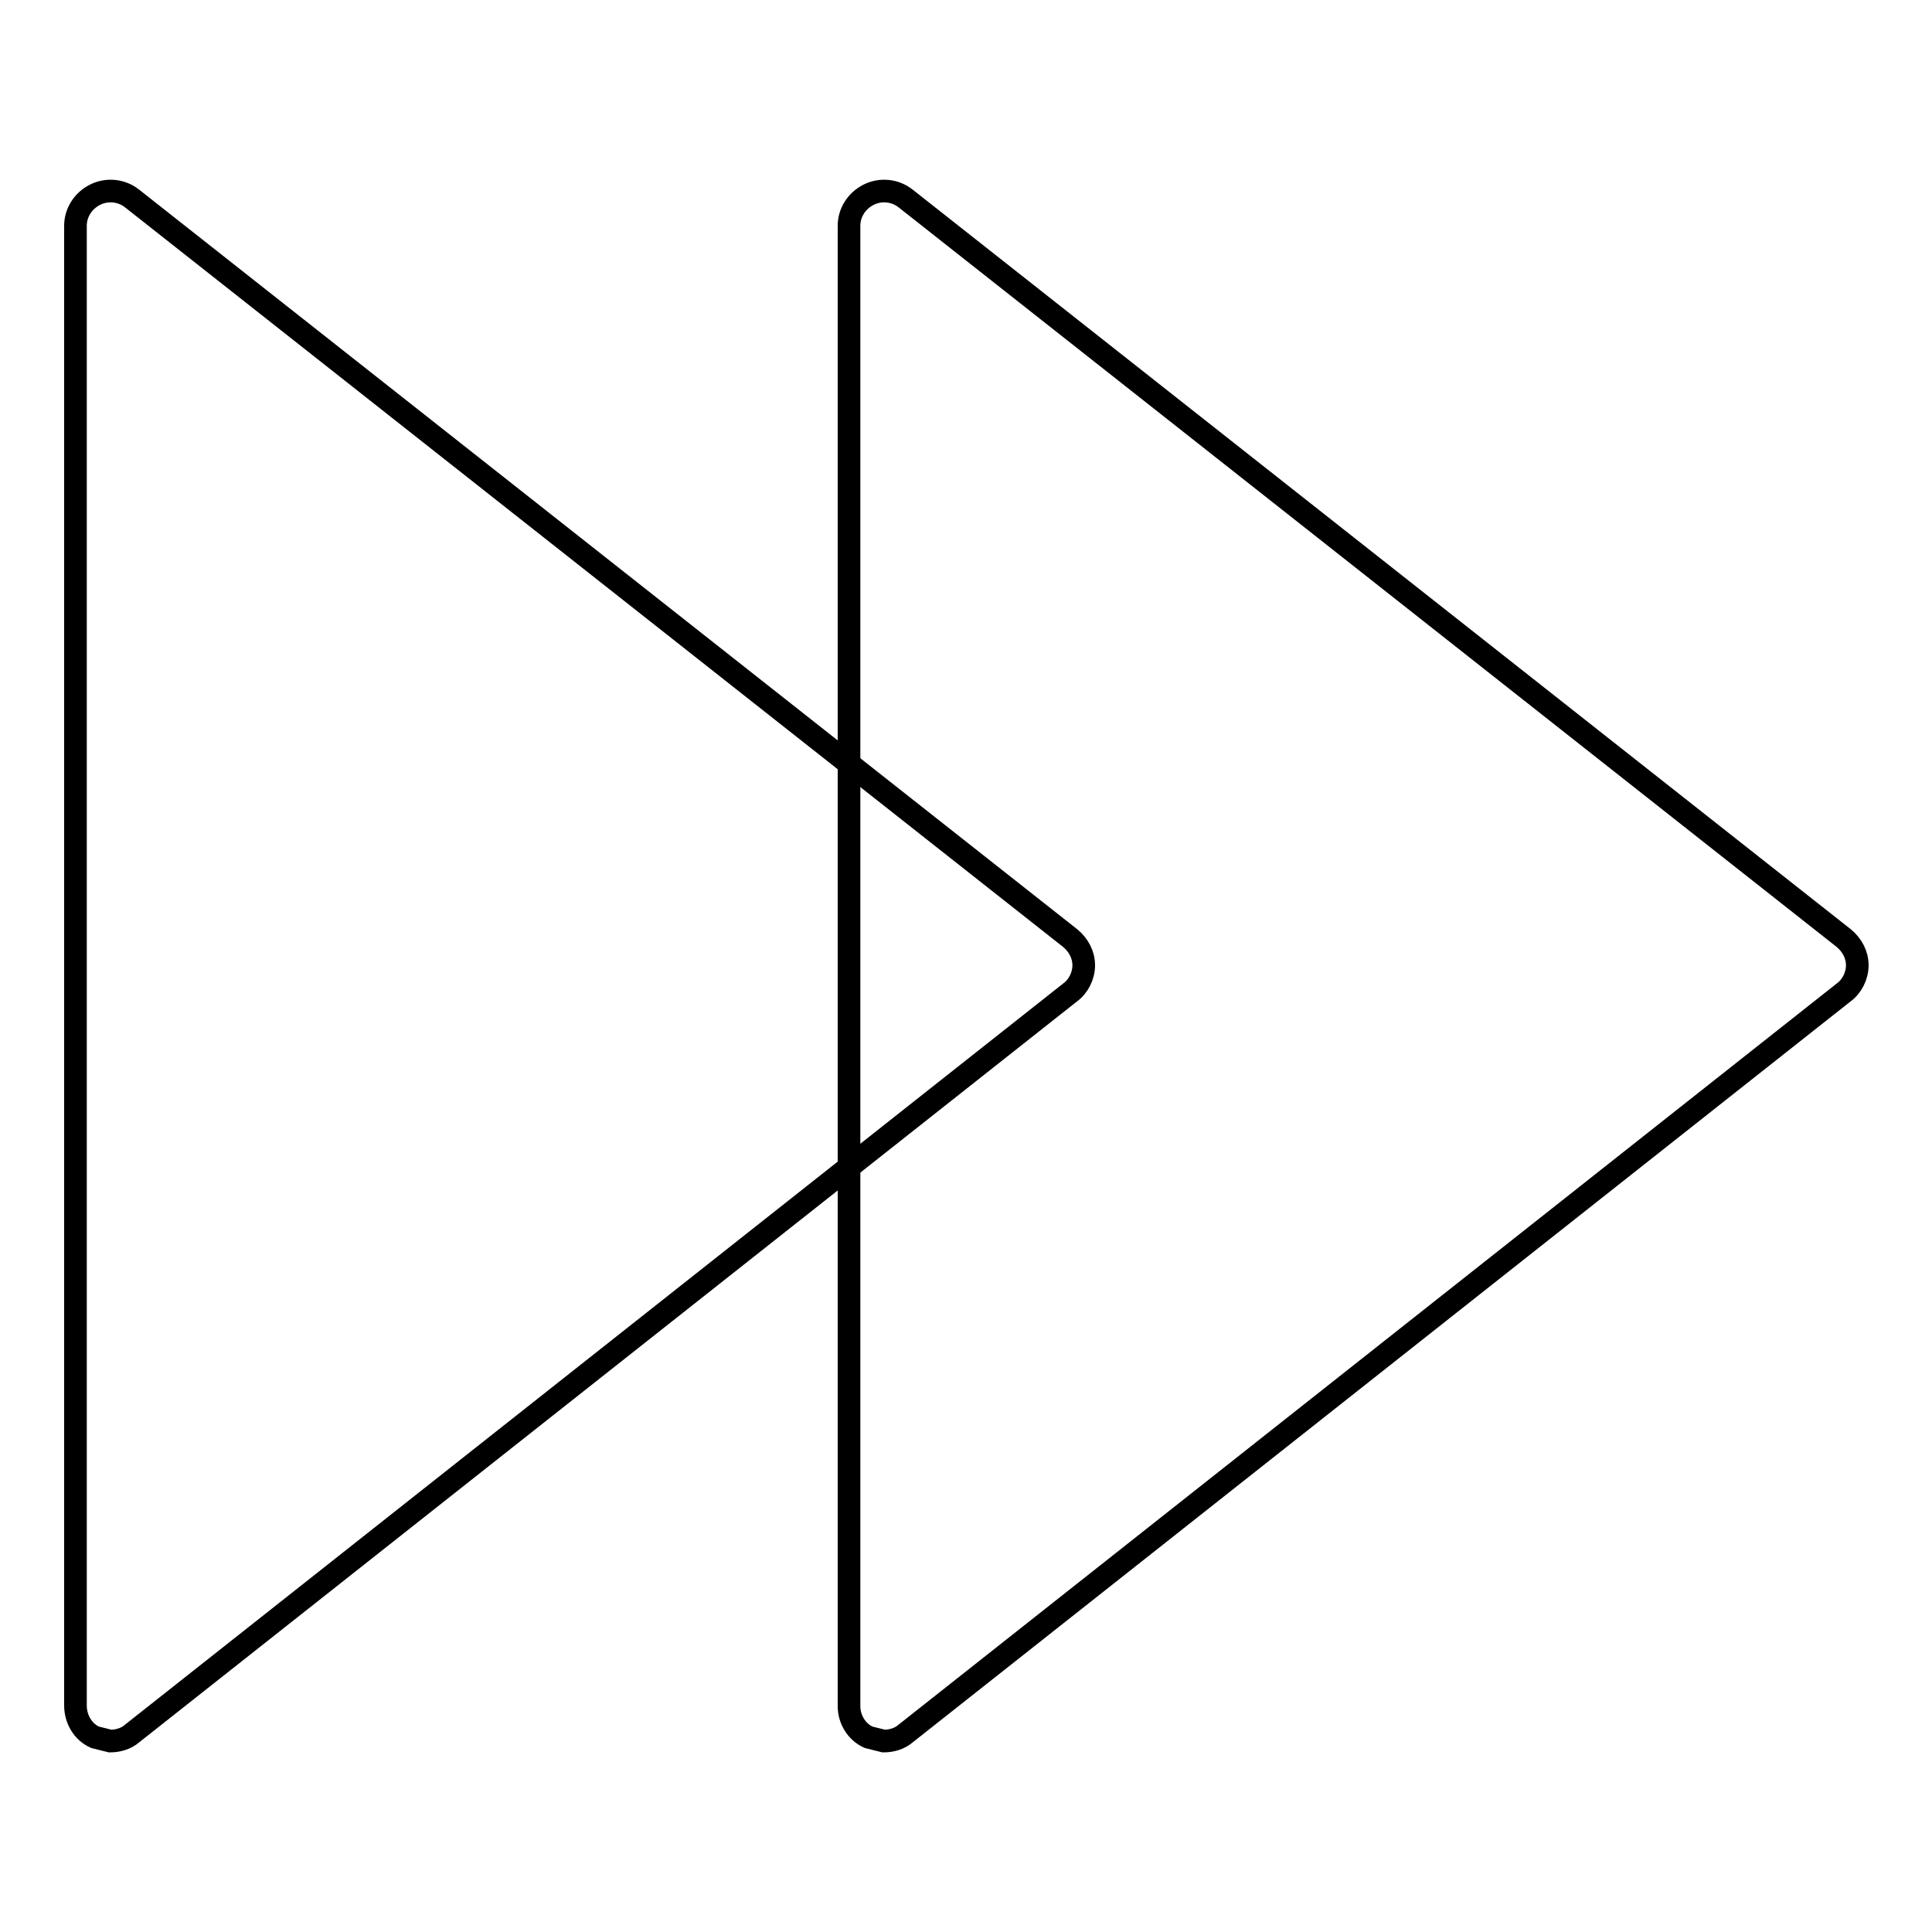
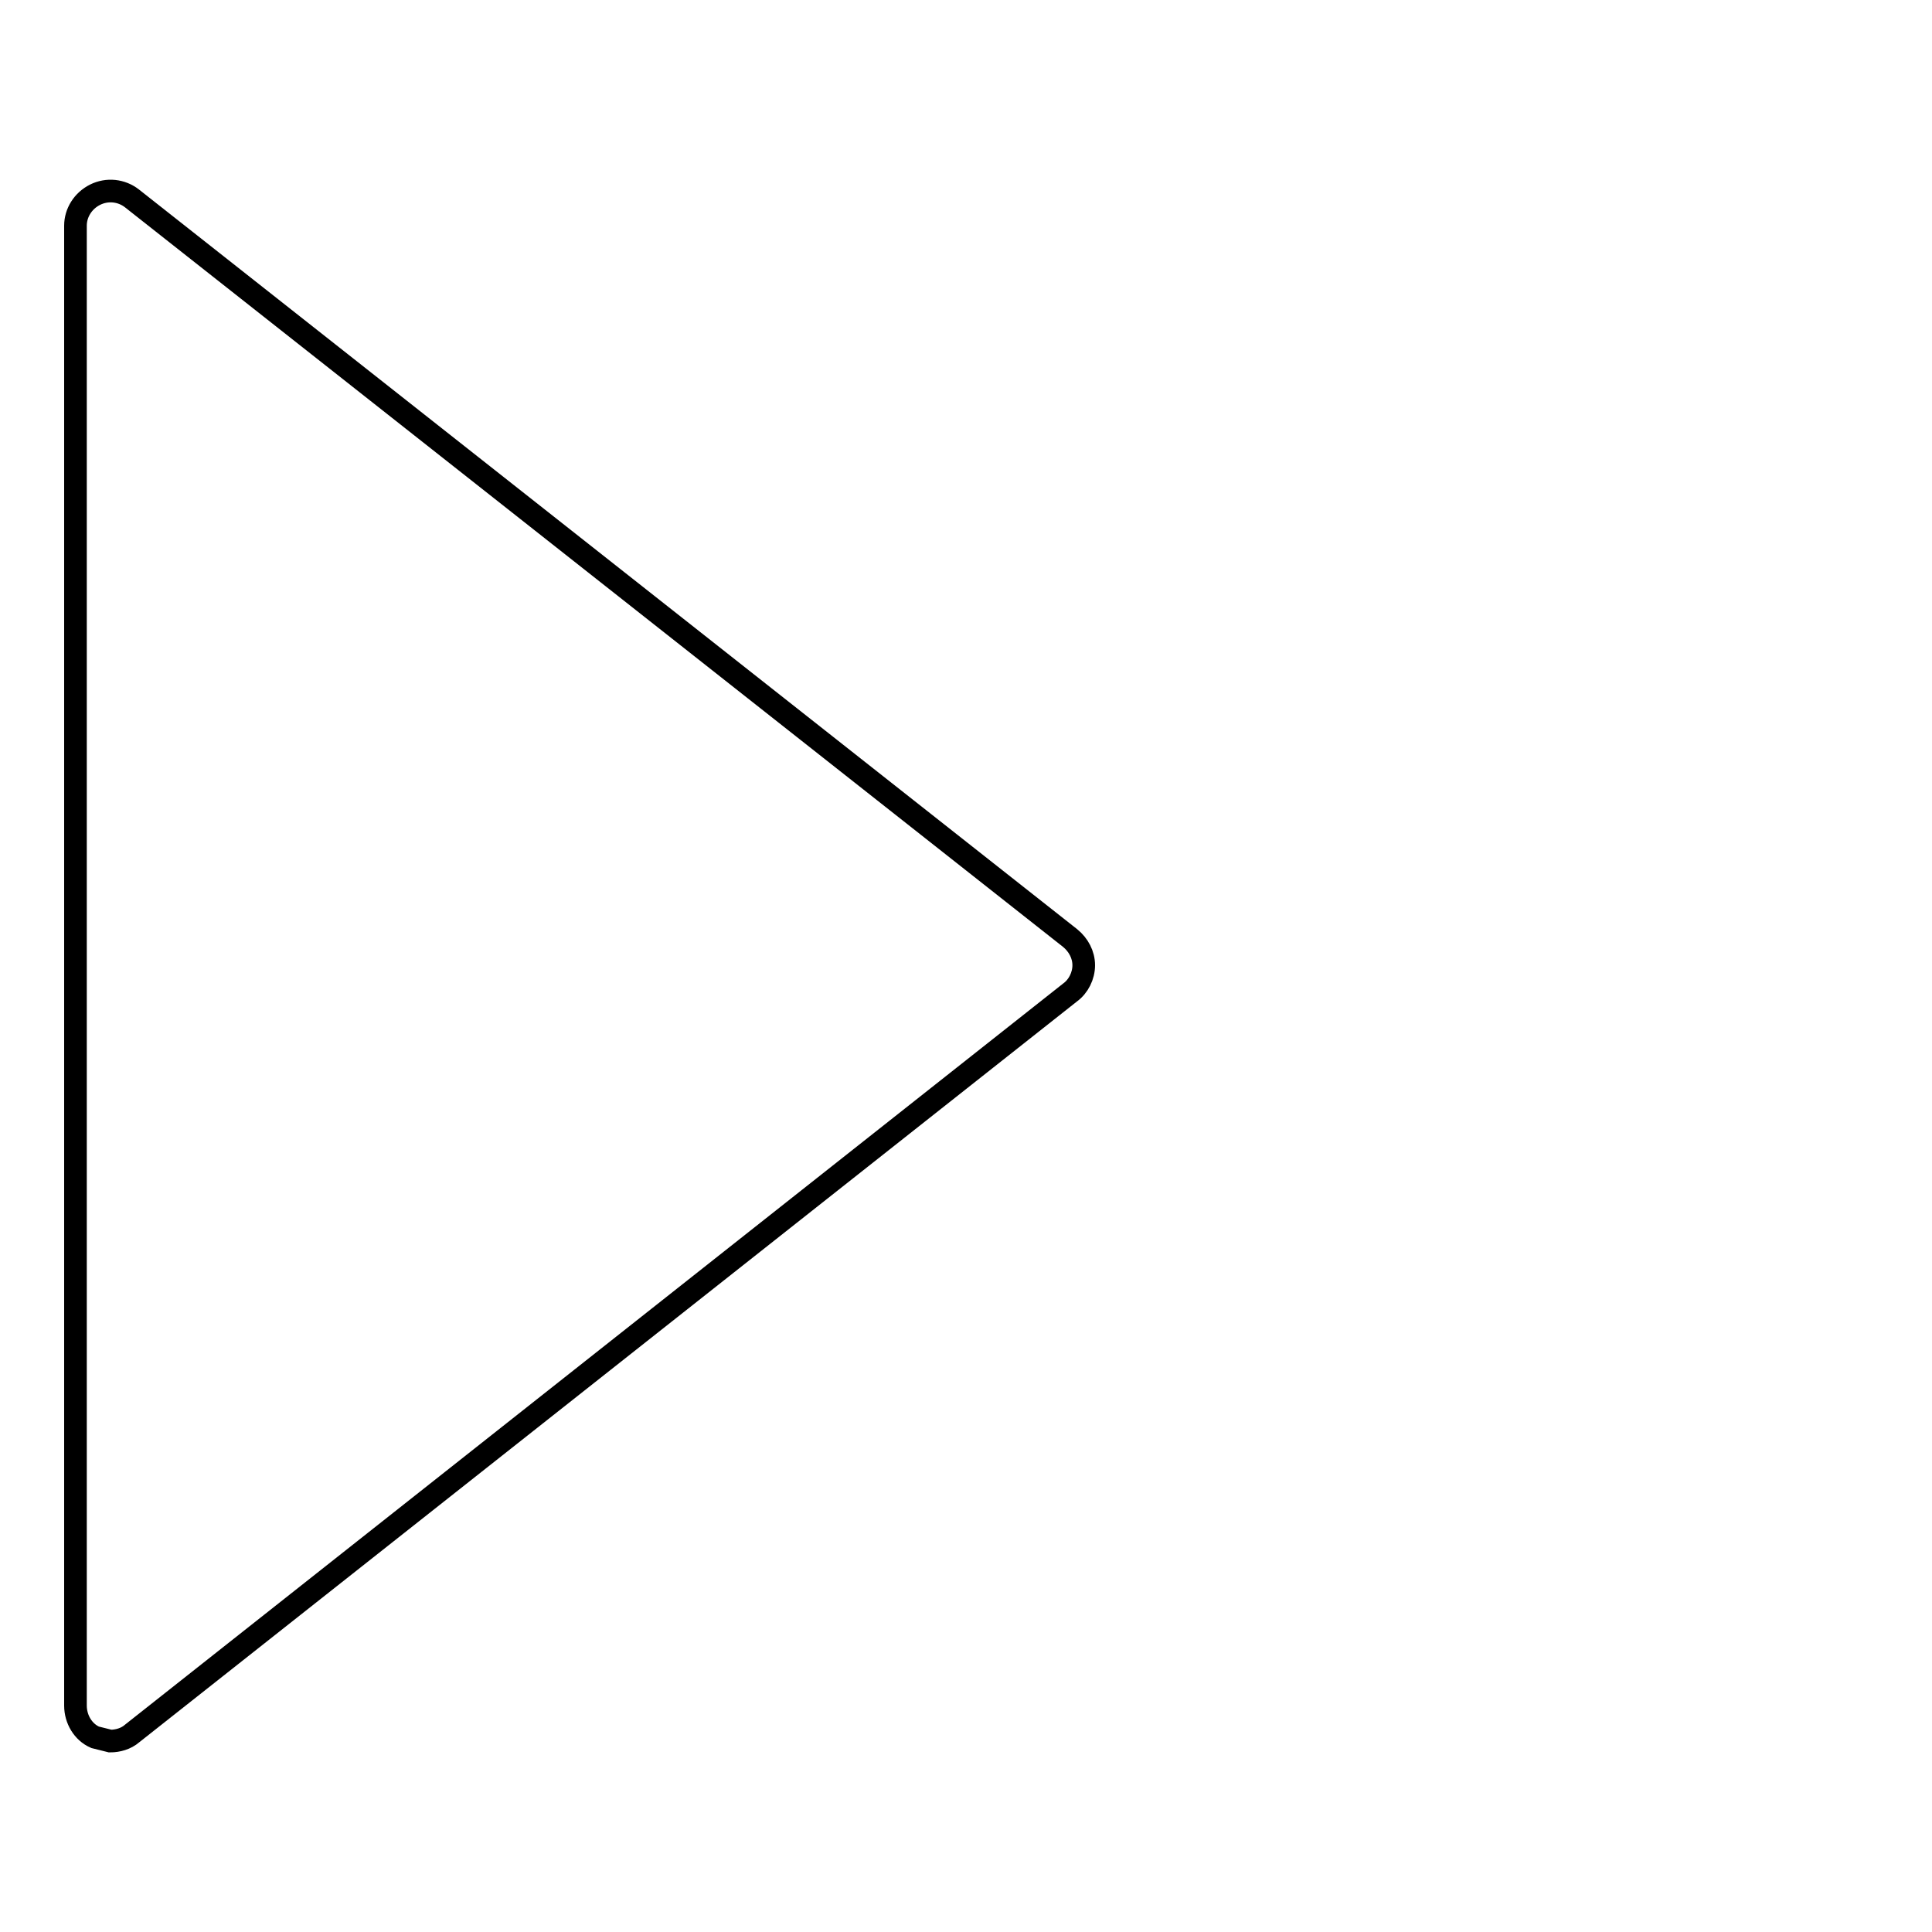
<svg xmlns="http://www.w3.org/2000/svg" version="1.1" x="0px" y="0px" viewBox="0 0 256 256" enable-background="new 0 0 256 256" xml:space="preserve">
  <g>
    <g>
      <g>
        <g id="c91_rewind">
-           <path stroke-width="3" fill-opacity="0" stroke="#000000" d="M115.1,25.8c1.6-0.8,3.5-0.6,4.9,0.5l124.3,98c1.1,0.9,1.8,2.2,1.8,3.6c0,1.4-0.7,2.8-1.8,3.6L120,229.7c-0.8,0.7-1.9,1-2.9,1l-2-0.5c-1.6-0.7-2.6-2.4-2.6-4.1V29.9C112.5,28.2,113.5,26.6,115.1,25.8z" />
          <path stroke-width="3" fill-opacity="0" stroke="#000000" d="M12.6,25.8c1.6-0.8,3.5-0.6,4.9,0.5l124.3,98c1.1,0.9,1.8,2.2,1.8,3.6c0,1.4-0.7,2.8-1.8,3.6L17.5,229.7c-0.8,0.7-1.9,1-2.9,1l-2-0.5c-1.6-0.7-2.6-2.4-2.6-4.2V29.9C10,28.2,11,26.6,12.6,25.8z" />
        </g>
        <g id="Capa_1_90_" />
      </g>
      <g />
      <g />
      <g />
      <g />
      <g />
      <g />
      <g />
      <g />
      <g />
      <g />
      <g />
      <g />
      <g />
      <g />
      <g />
    </g>
  </g>
</svg>